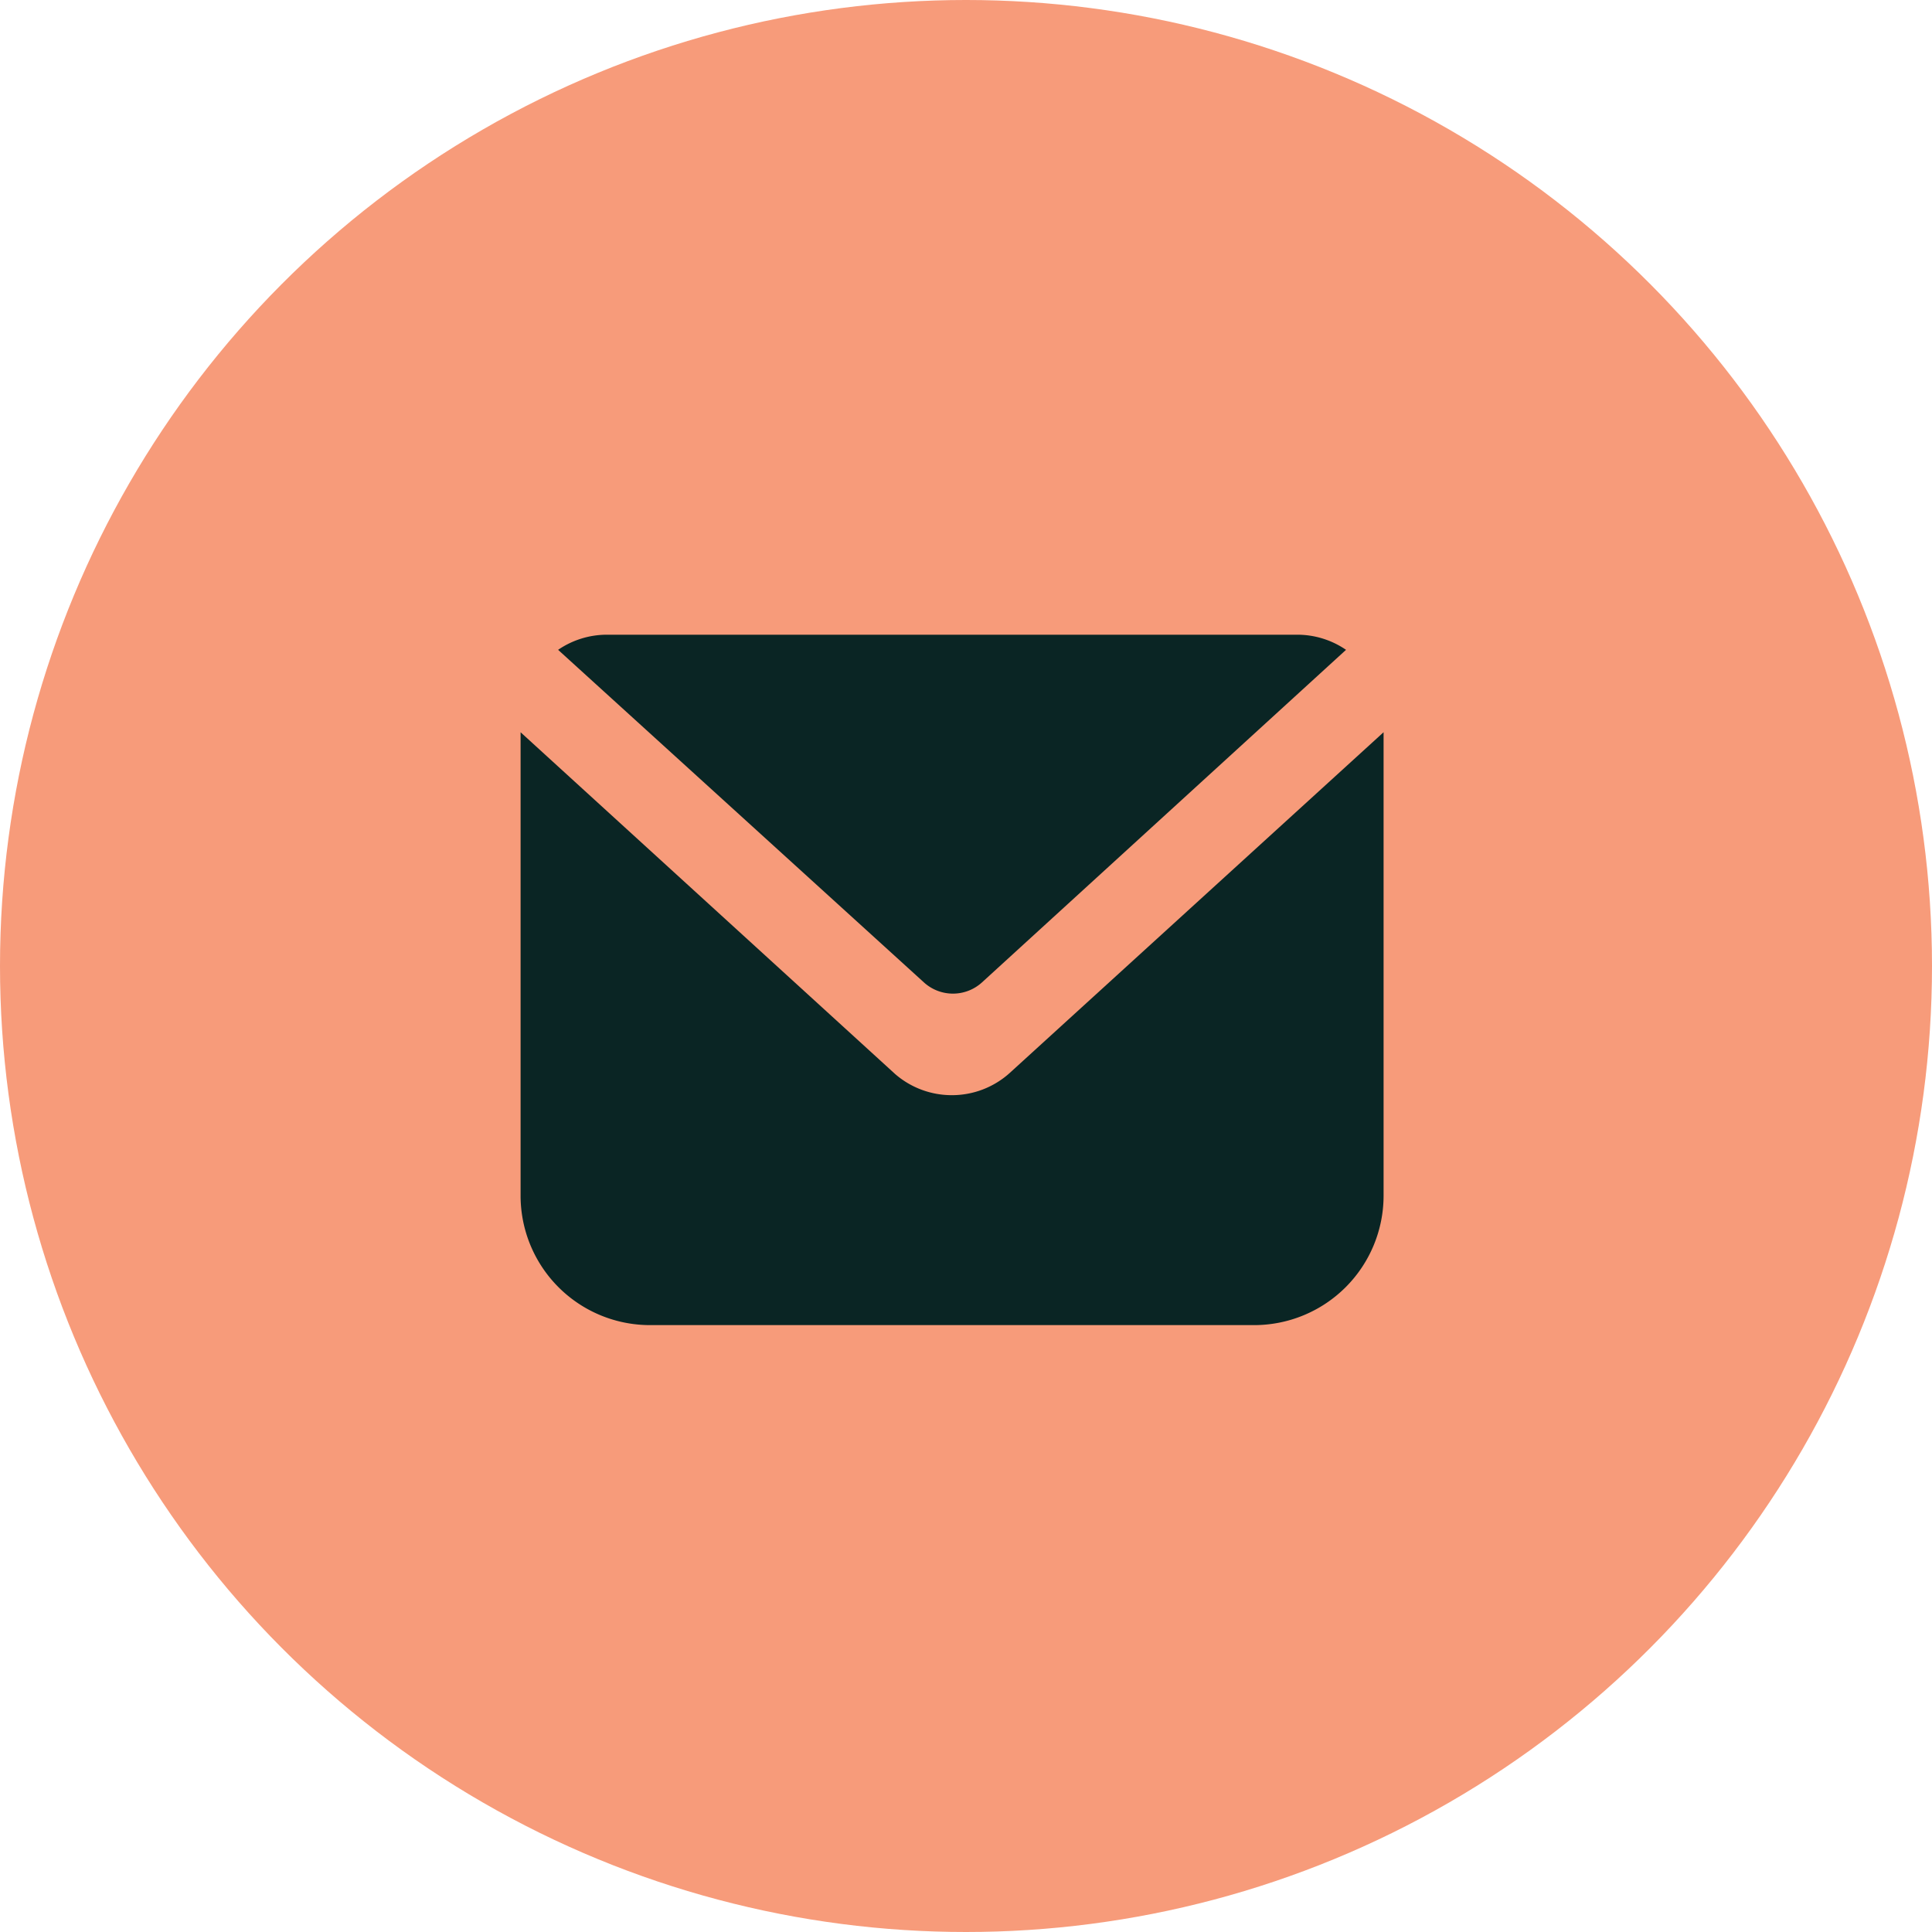
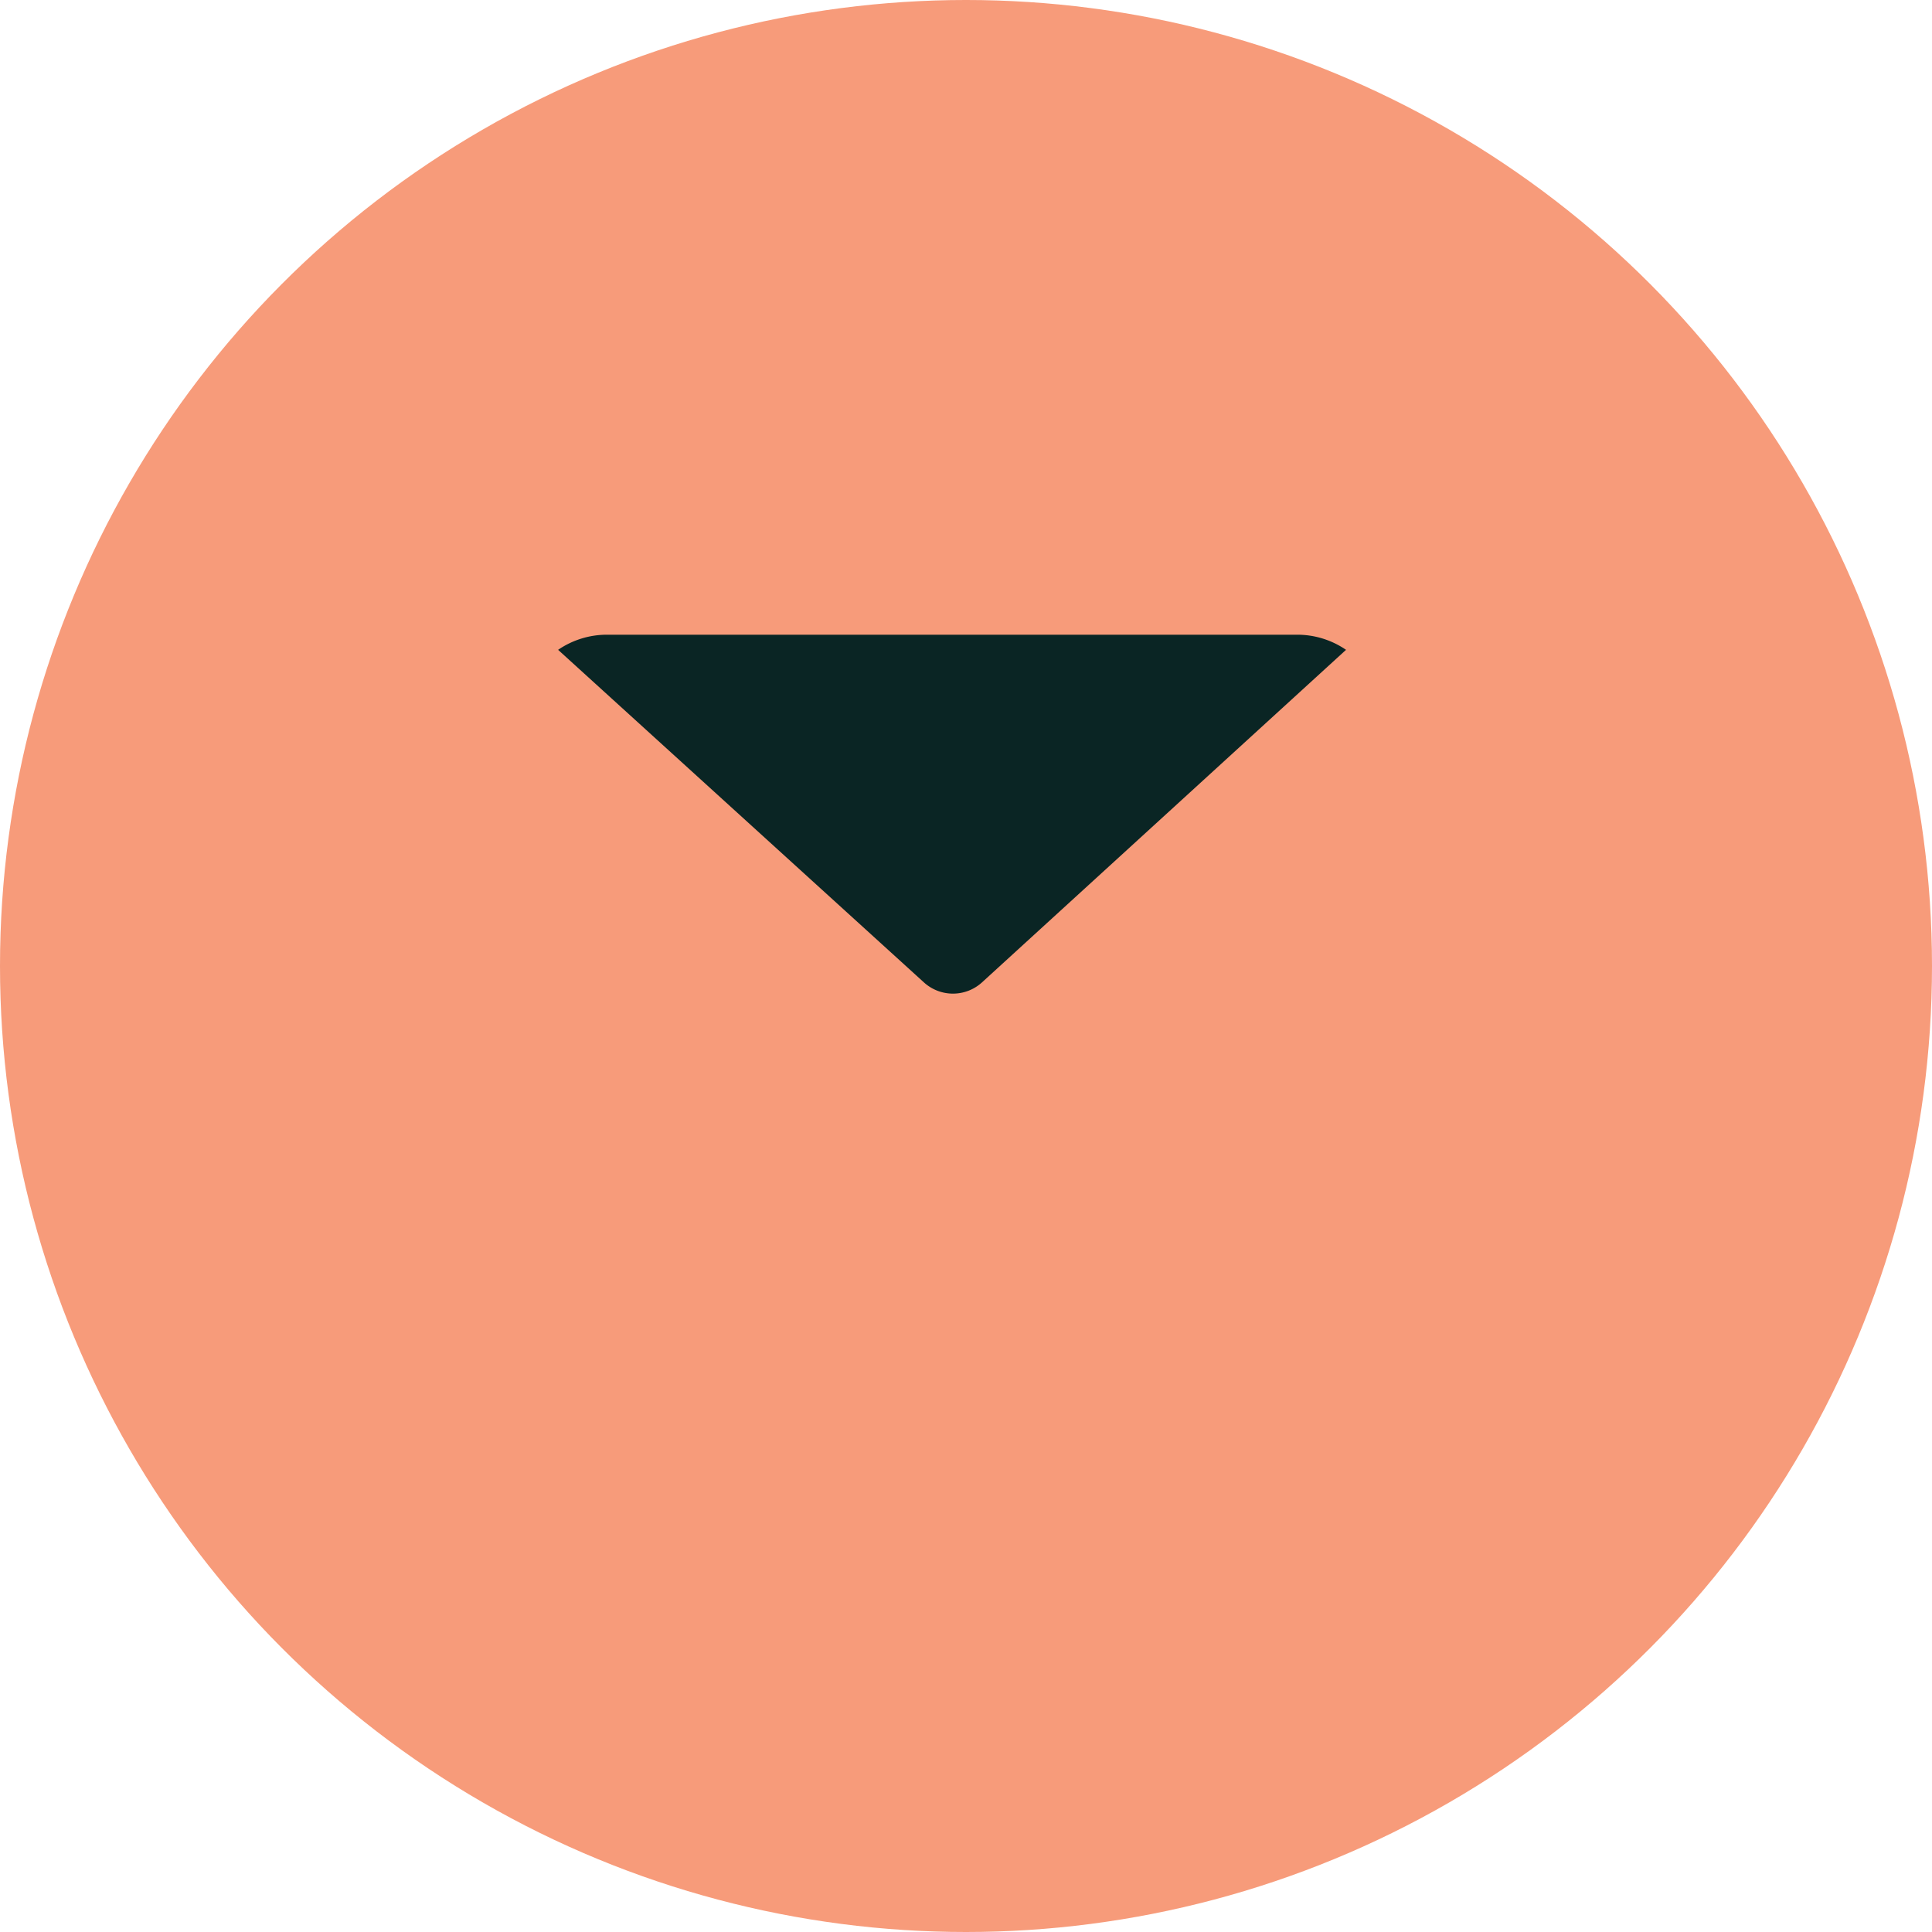
<svg xmlns="http://www.w3.org/2000/svg" width="57" height="57" viewBox="0 0 57 57" fill="none">
  <circle cx="28.5" cy="28.5" r="28.5" fill="#F79B7A" />
  <path d="M28.968 28.987a1.273 1.273 0 01-1.706 0l-10.796-9.815c.424-.29.925-.446 1.439-.446h20.369c.513 0 1.015.156 1.438.446l-10.744 9.815z" fill="#0A2524" />
-   <path d="M40.82 21.603v13.673A3.82 3.82 0 0137 39.095H19.179a3.819 3.819 0 01-3.82-3.82V21.604l11.05 10.083a2.546 2.546 0 001.681.624 2.546 2.546 0 001.694-.65L40.82 21.603z" fill="#0A2524" />
</svg>